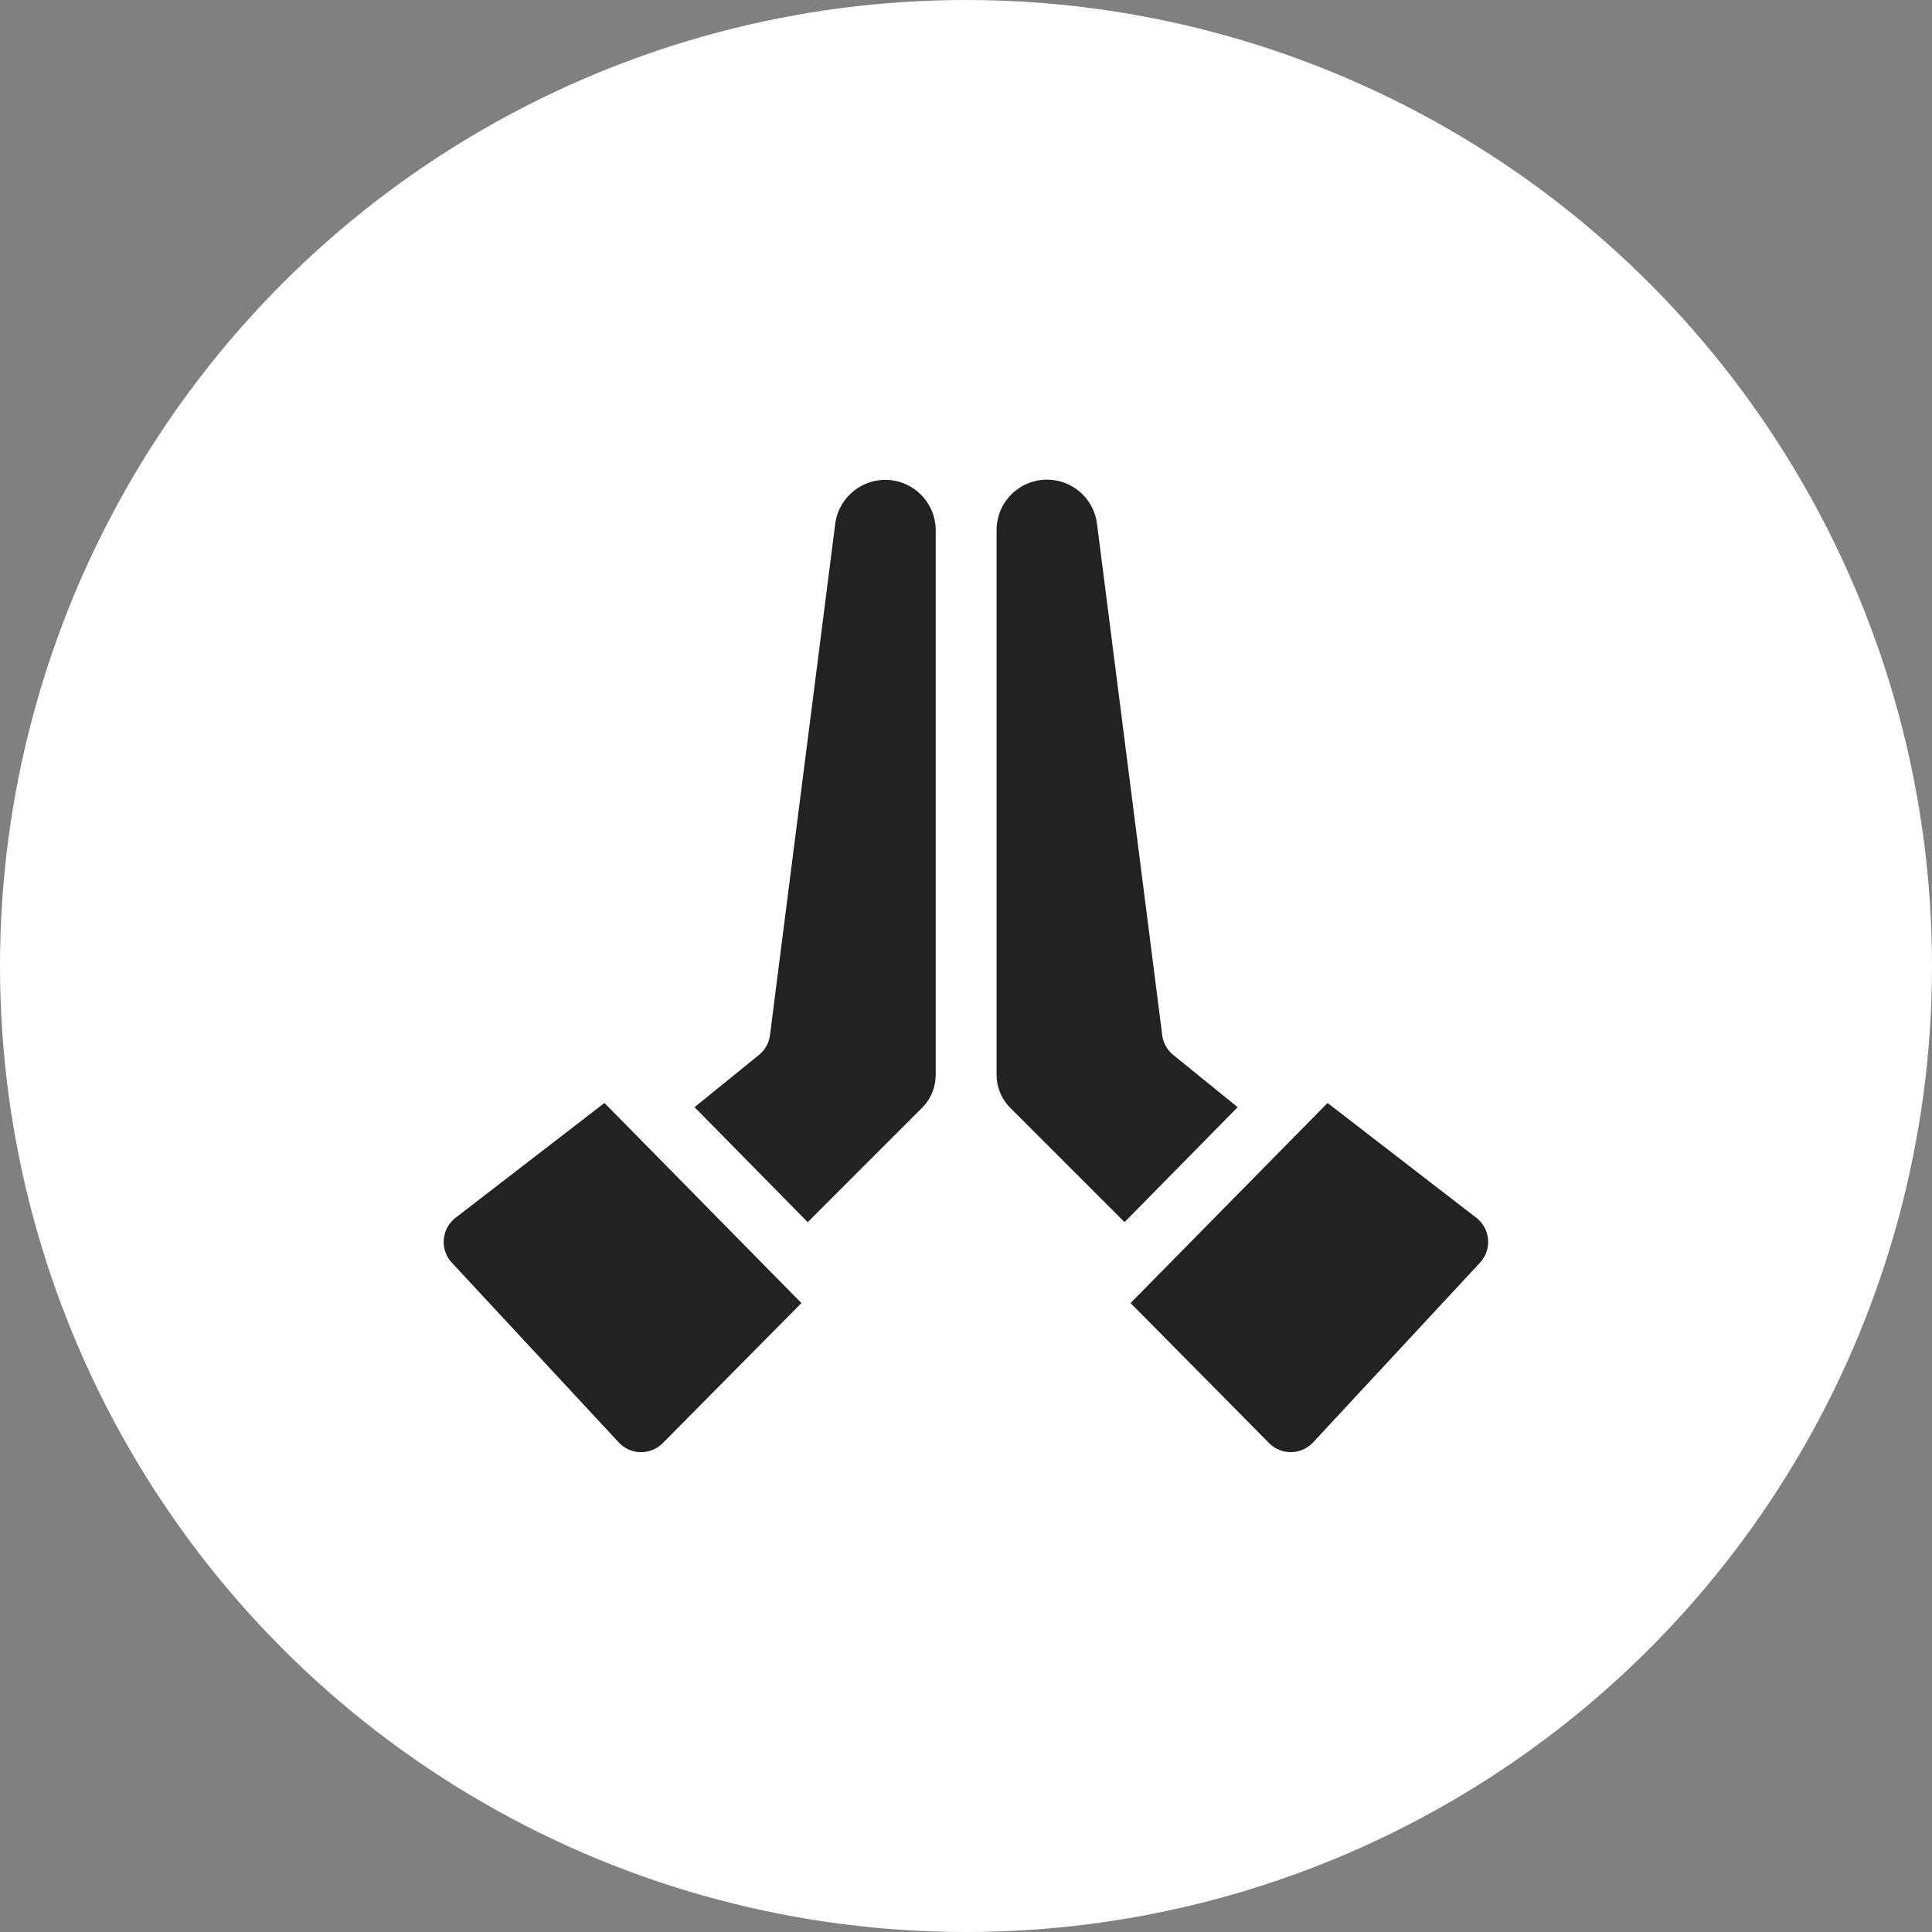
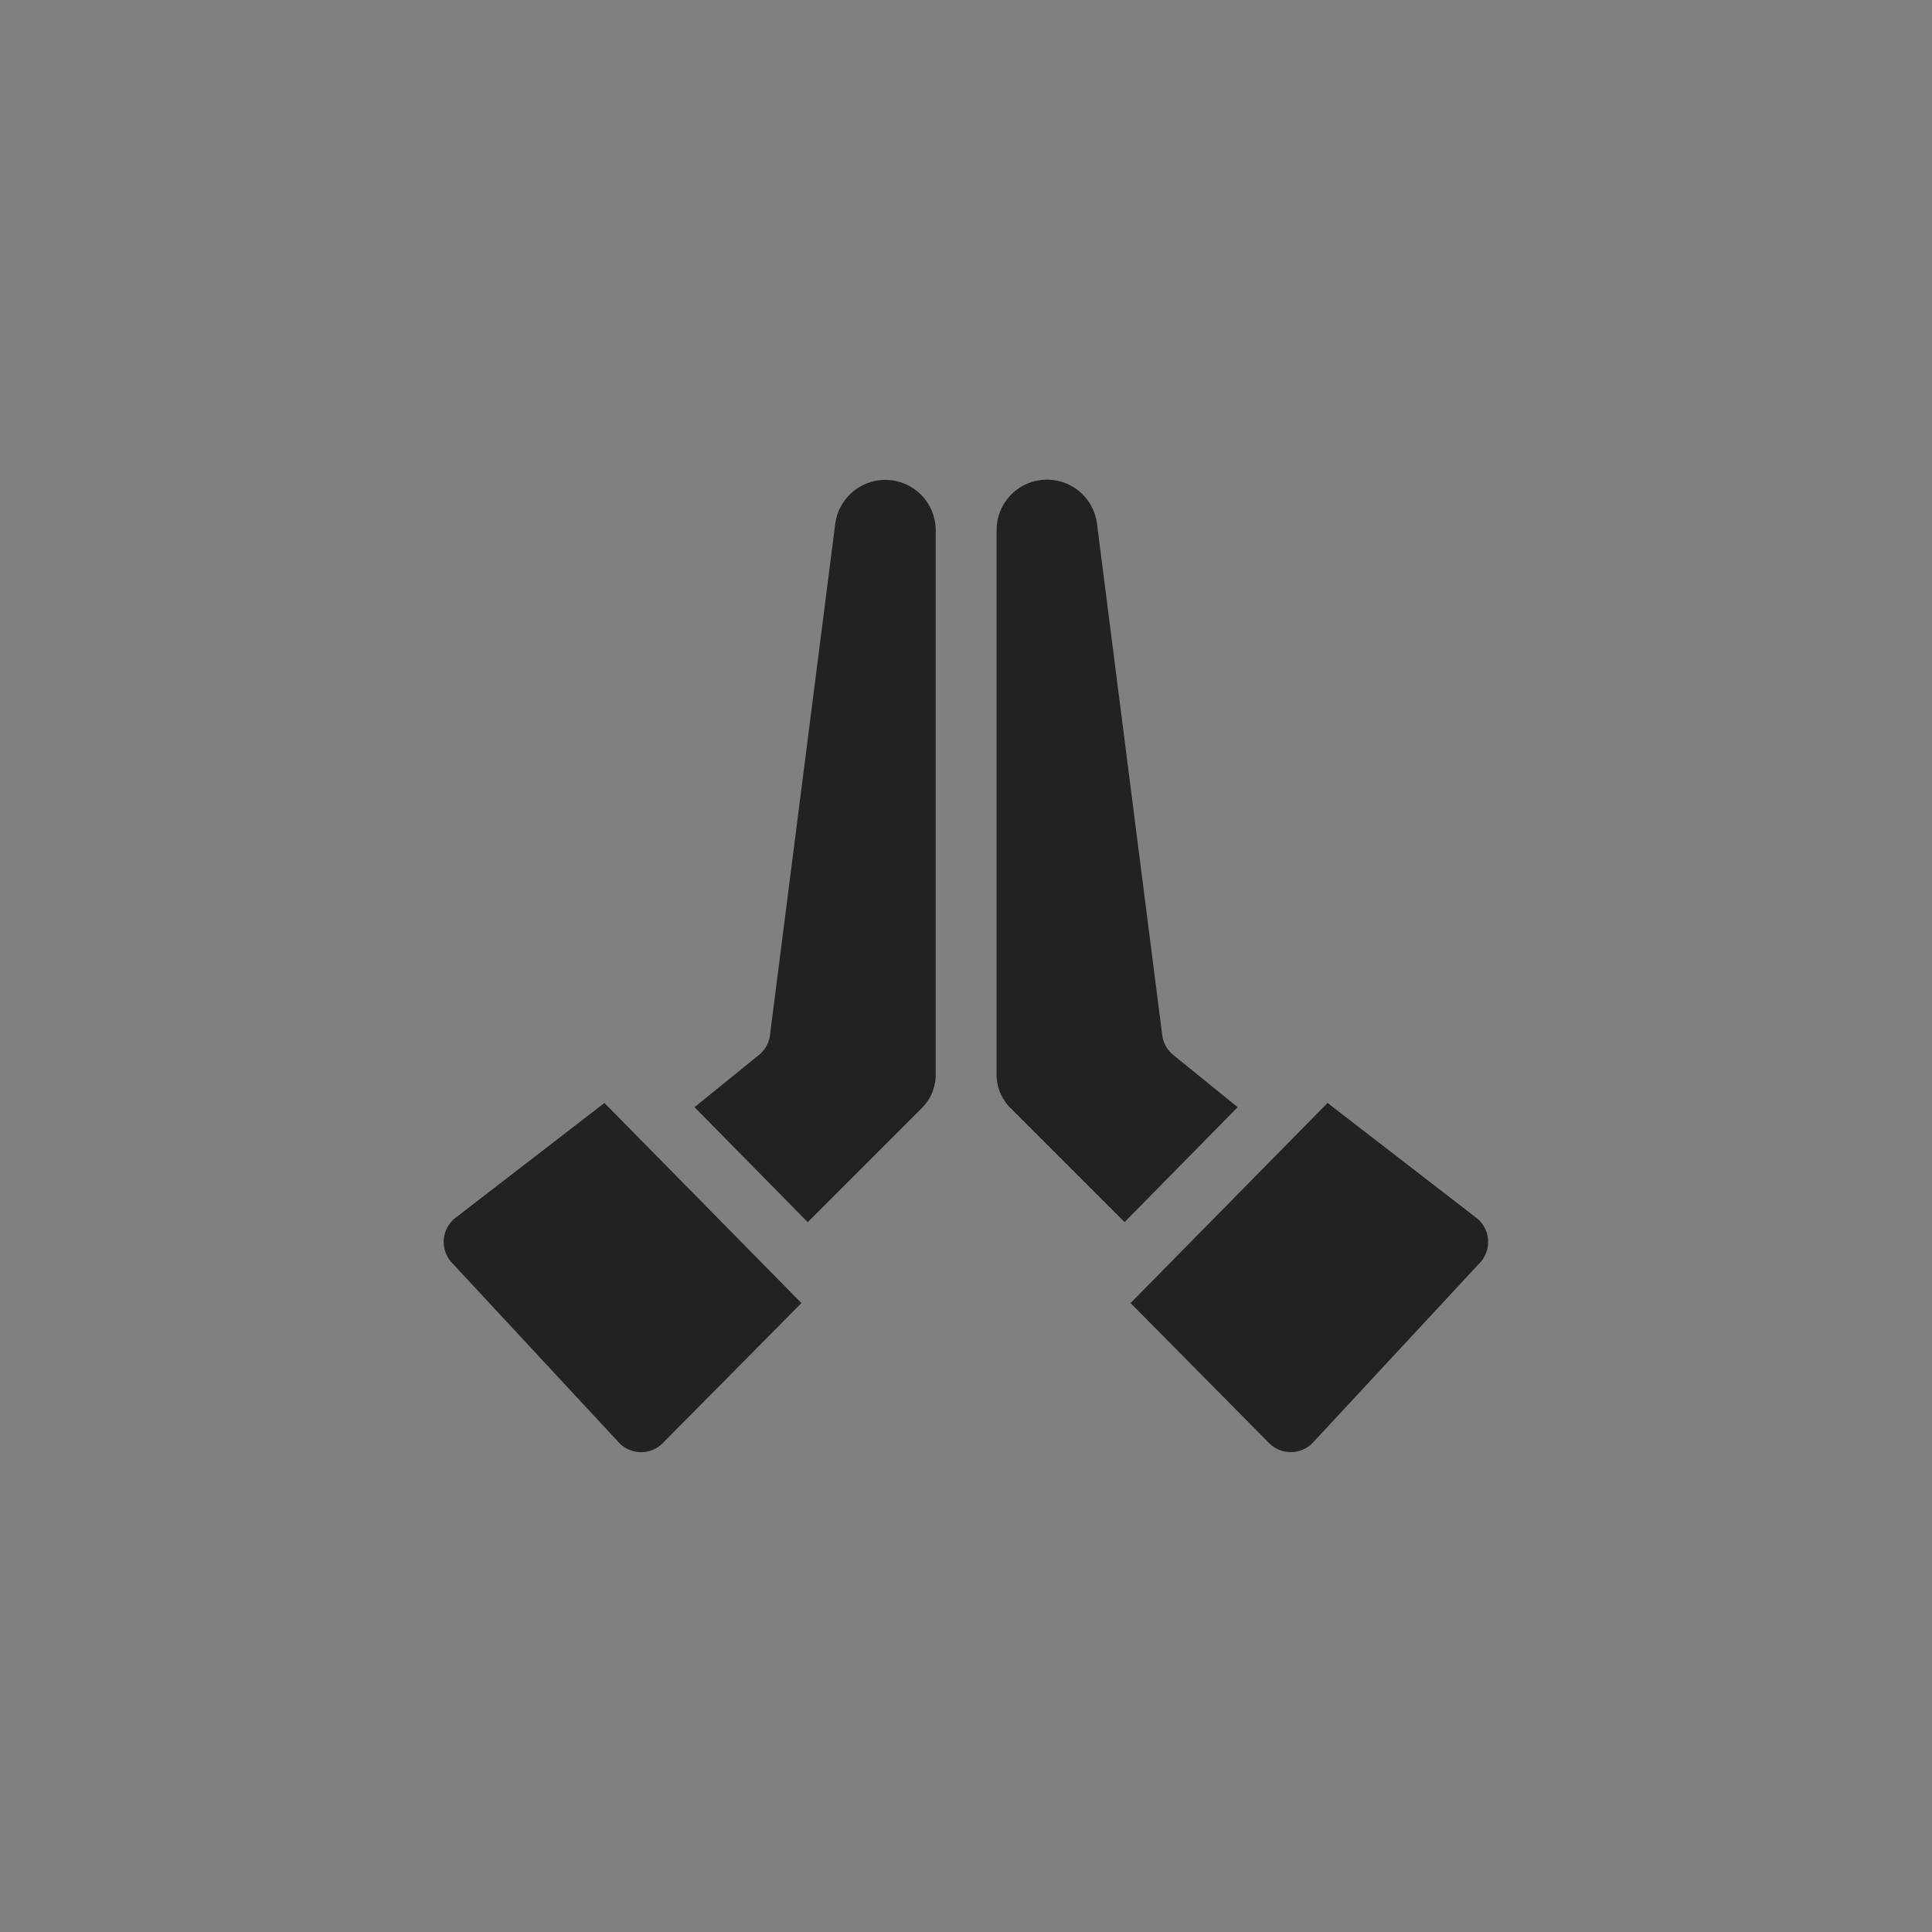
<svg xmlns="http://www.w3.org/2000/svg" width="66" height="66" viewBox="0 0 66 66">
  <rect x="0" y="0" width="66" height="66" fill="#808080" stroke="none" />
  <g id="Group_104" data-name="Group 104" transform="translate(-1319 -1916)">
-     <circle id="Ellipse_15" data-name="Ellipse 15" cx="33" cy="33" r="33" transform="translate(1319 1916)" fill="#fff" />
    <g id="pray" transform="translate(1334.158 1914.672)">
      <path id="Path_64" data-name="Path 64" d="M129.332,17.722a1.73,1.73,0,0,0-1.7,1.473L125.4,36.689a1.043,1.043,0,0,1-.378.679l-2.2,1.784,3.867,3.928,3.9-3.9a1.6,1.6,0,0,0,.472-1.139v-18.6A1.724,1.724,0,0,0,129.332,17.722Z" transform="translate(-114.254 -0.001)" fill="#222" />
      <path id="Path_65" data-name="Path 65" d="M12.22,329.978l-6.729-6.836L.406,327.063A1.043,1.043,0,0,0,.279,328.6l5.7,6.138a1.043,1.043,0,0,0,1.505.023Z" transform="translate(0 -284.135)" fill="#222" />
      <path id="Path_66" data-name="Path 66" d="M279.2,39.151,277,37.367a1.043,1.043,0,0,1-.378-.679l-2.232-17.5a1.722,1.722,0,0,0-3.426.25v18.6a1.6,1.6,0,0,0,.472,1.139l3.9,3.9Z" transform="translate(-252.077)" fill="#222" />
      <path id="Path_67" data-name="Path 67" d="M343.393,323.142l-6.729,6.836,4.731,4.782a1.043,1.043,0,0,0,1.505-.023l5.7-6.138a1.043,1.043,0,0,0-.127-1.536Z" transform="translate(-313.2 -284.135)" fill="#222" />
    </g>
  </g>
</svg>